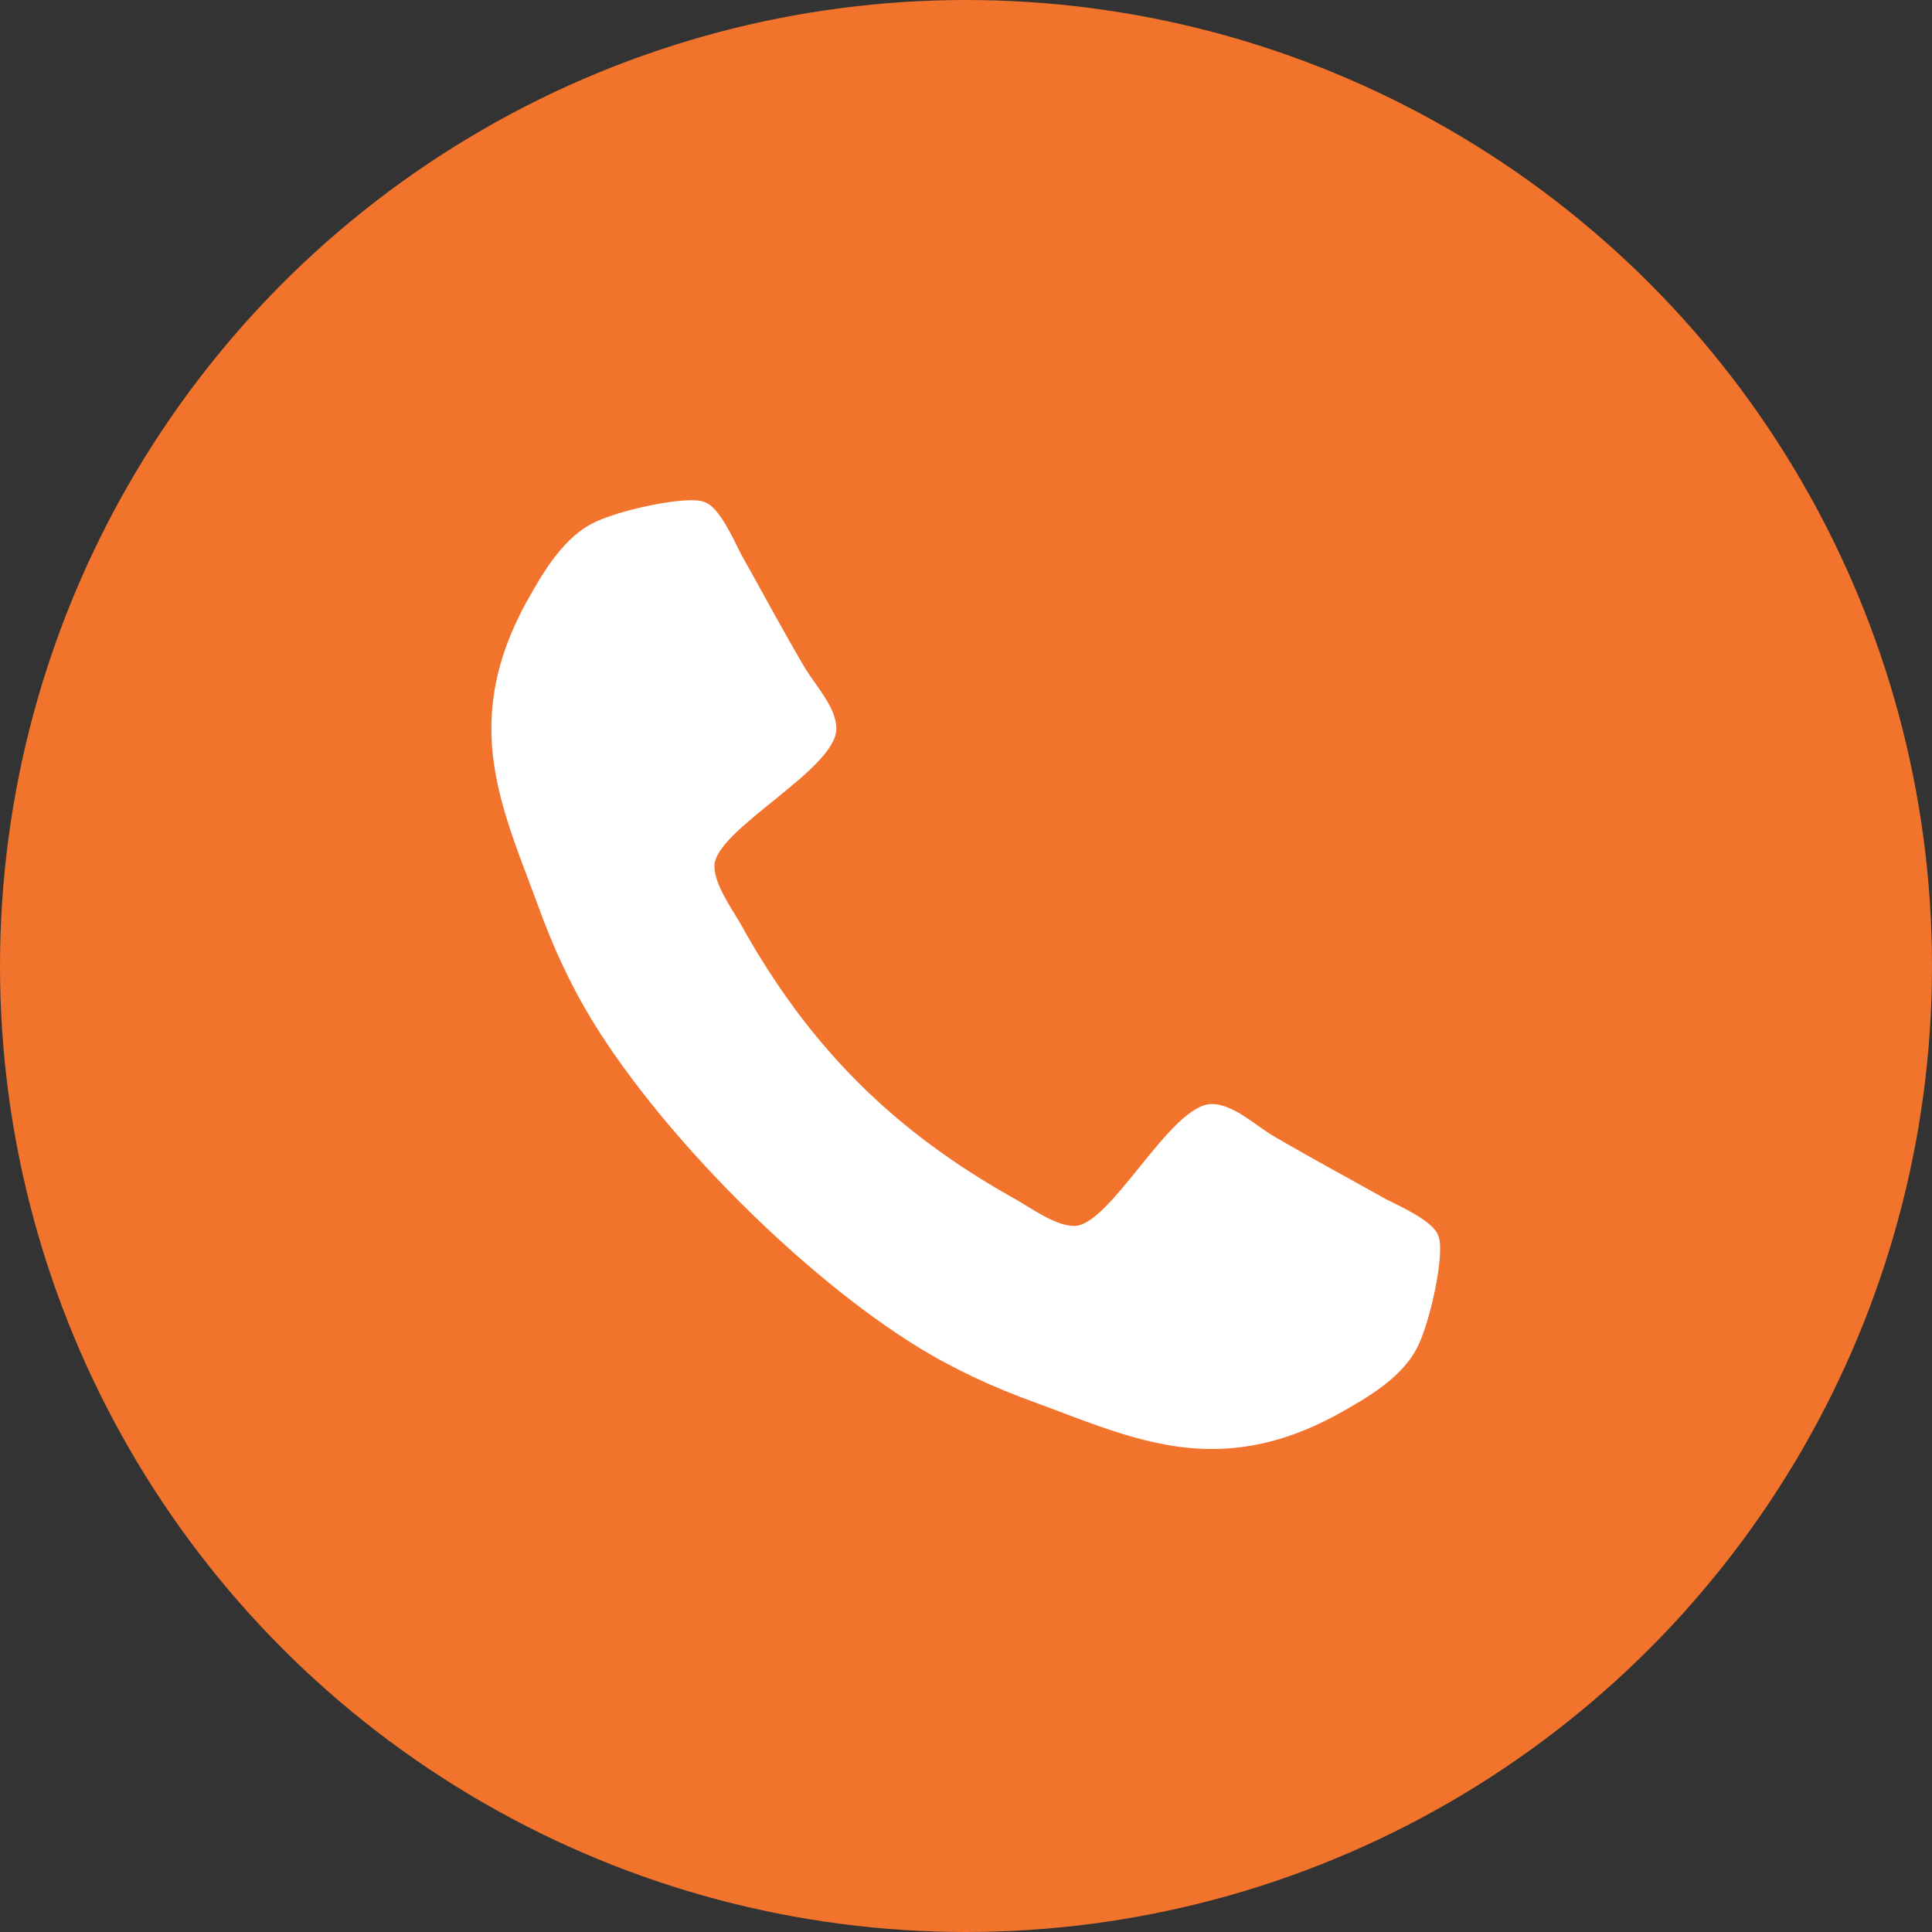
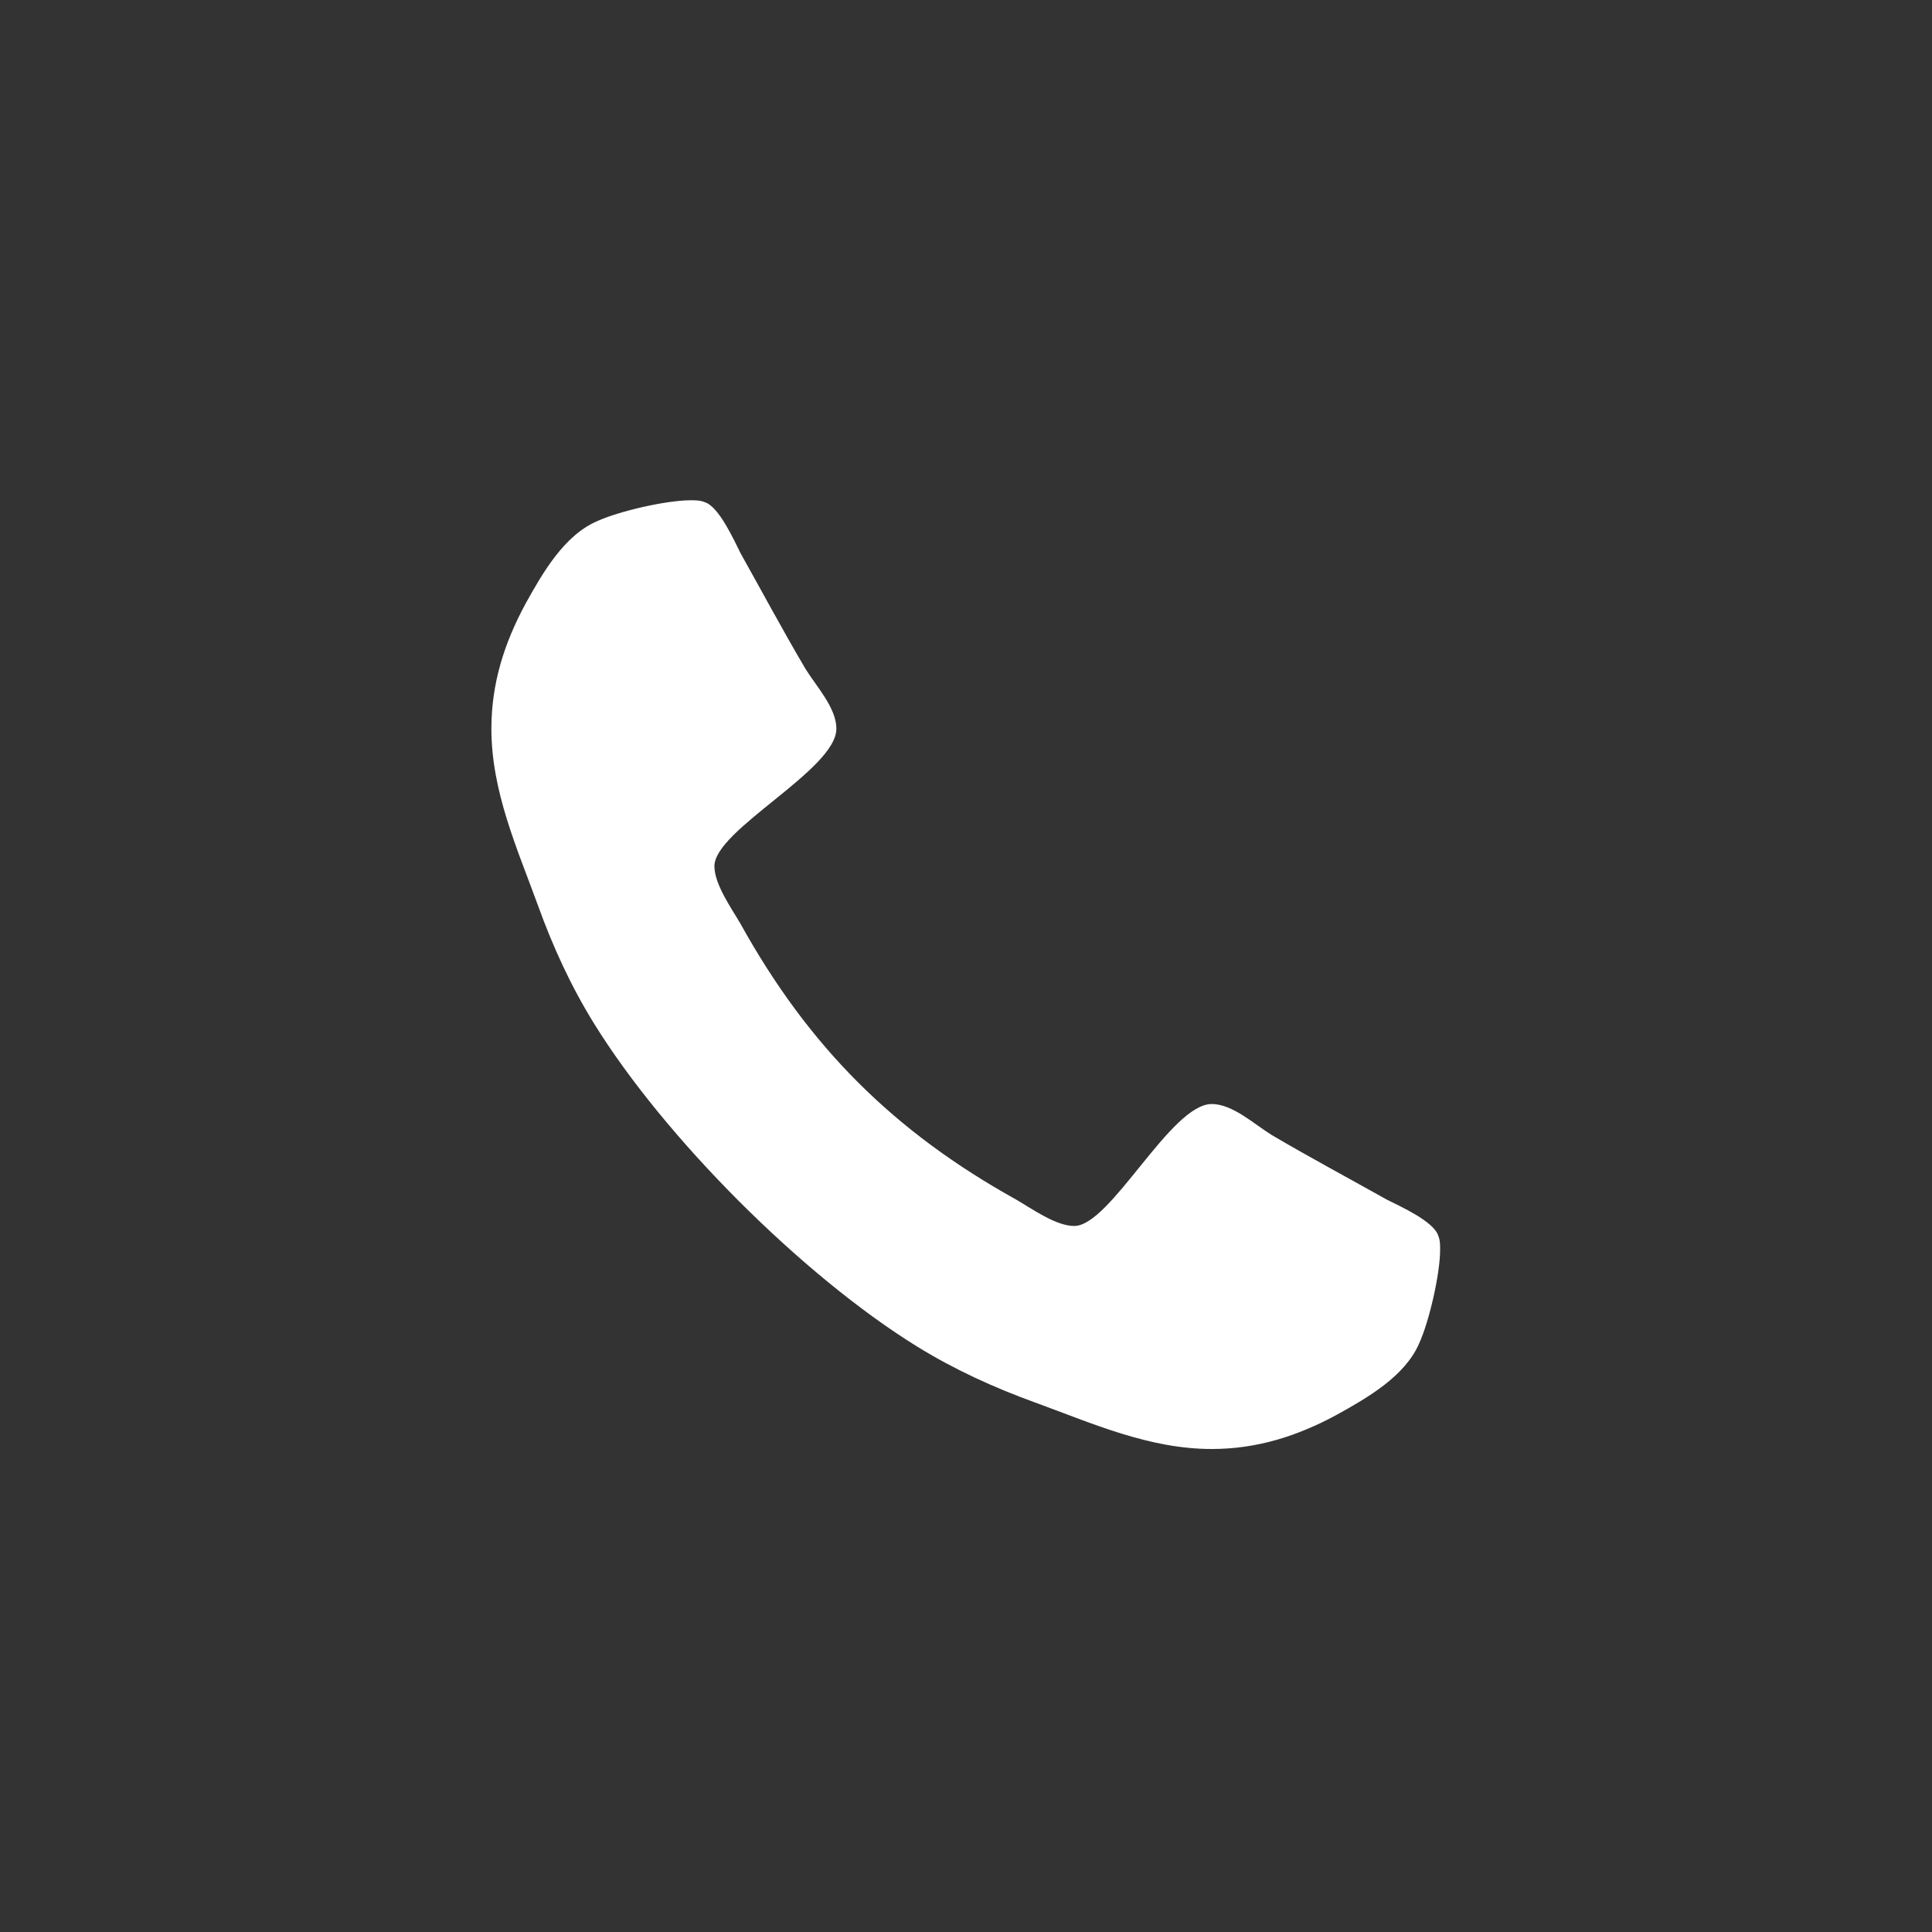
<svg xmlns="http://www.w3.org/2000/svg" width="32" height="32" viewBox="0 0 32 32" fill="none">
  <rect x="0" y="0" width="32" height="32" fill="#333333" stroke="none" />
-   <circle cx="16" cy="16" r="16" fill="#F1732C" />
  <path d="M23.853 20.696C23.853 20.618 23.853 20.54 23.82 20.462C23.741 20.228 23.195 19.982 22.971 19.87C22.335 19.513 21.688 19.167 21.063 18.799C20.773 18.62 20.416 18.286 20.07 18.286C19.389 18.286 18.395 20.306 17.793 20.306C17.491 20.306 17.101 20.027 16.833 19.87C14.802 18.743 13.395 17.337 12.268 15.306C12.112 15.038 11.833 14.647 11.833 14.346C11.833 13.743 13.853 12.75 13.853 12.069C13.853 11.723 13.518 11.366 13.34 11.076C12.971 10.451 12.625 9.804 12.268 9.167C12.156 8.944 11.911 8.397 11.677 8.319C11.598 8.286 11.52 8.286 11.442 8.286C11.04 8.286 10.259 8.464 9.891 8.632C9.344 8.866 8.987 9.491 8.708 9.993C8.351 10.652 8.139 11.321 8.139 12.069C8.139 13.107 8.563 14.045 8.909 14.993C9.154 15.674 9.456 16.333 9.835 16.946C11.007 18.844 13.295 21.132 15.192 22.304C15.806 22.683 16.465 22.984 17.145 23.23C18.094 23.576 19.032 24 20.07 24C20.817 24 21.487 23.788 22.145 23.431C22.648 23.152 23.273 22.795 23.507 22.248C23.674 21.88 23.853 21.098 23.853 20.696Z" fill="white" />
</svg>